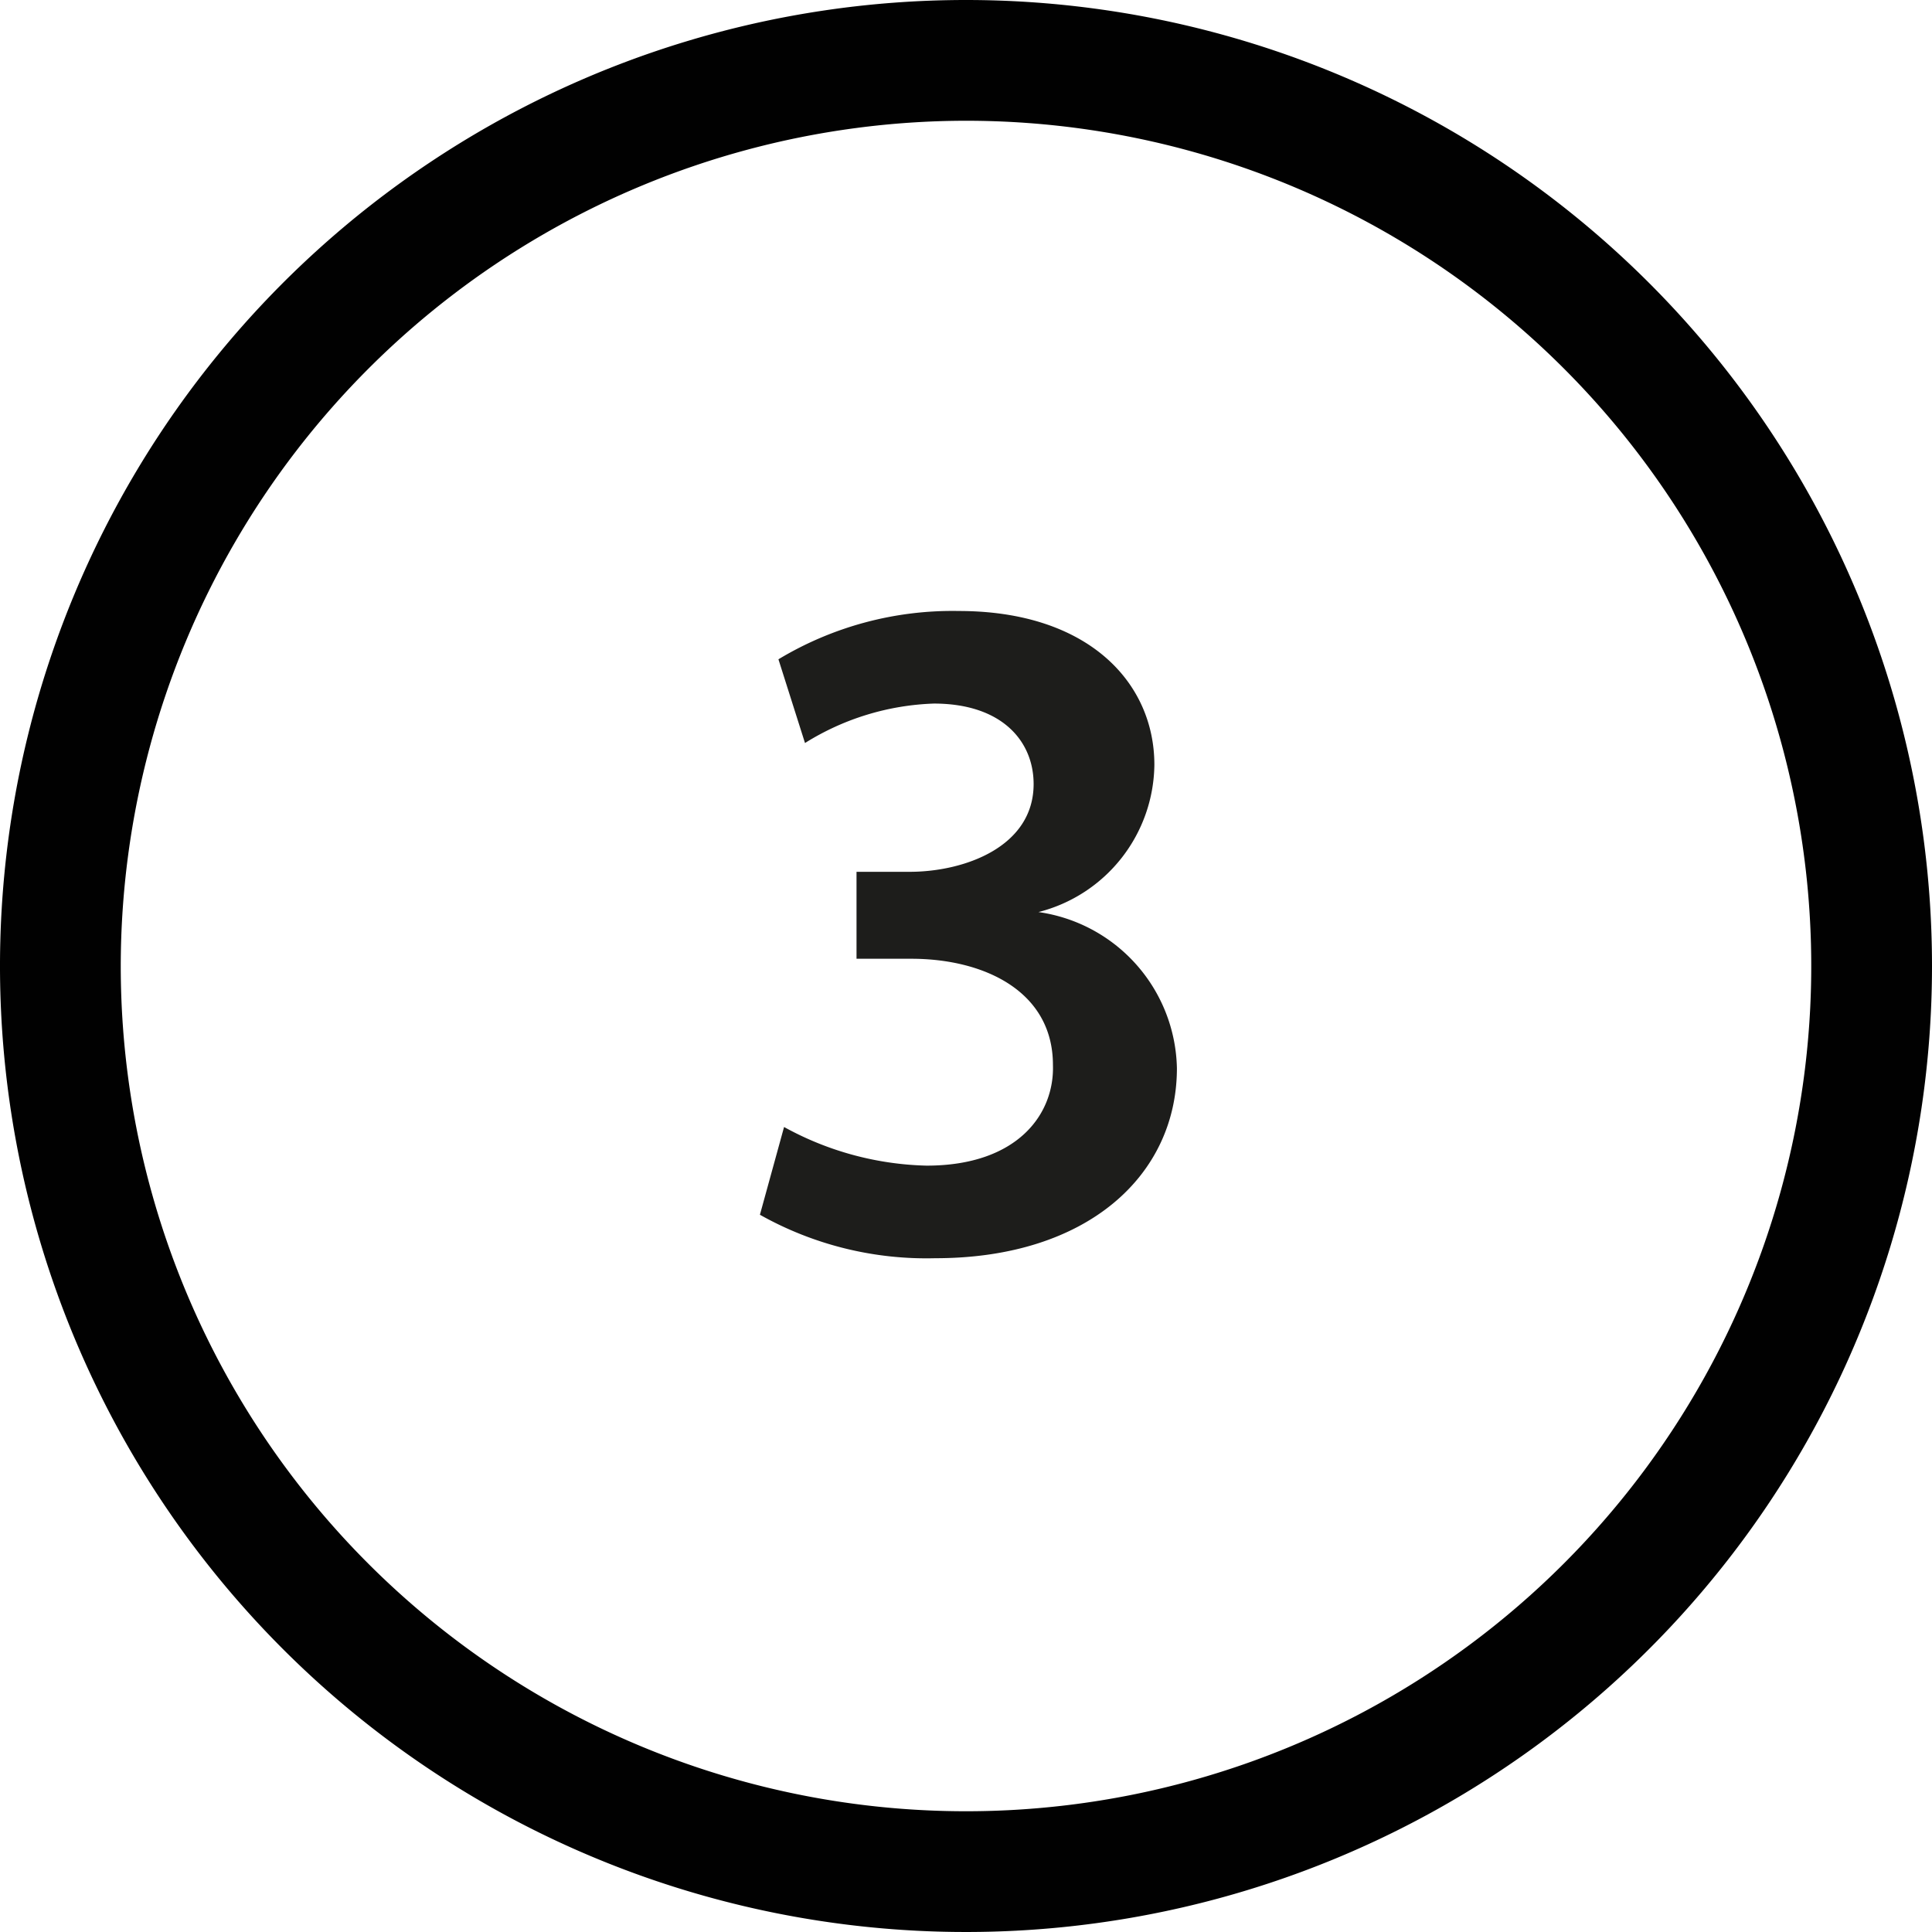
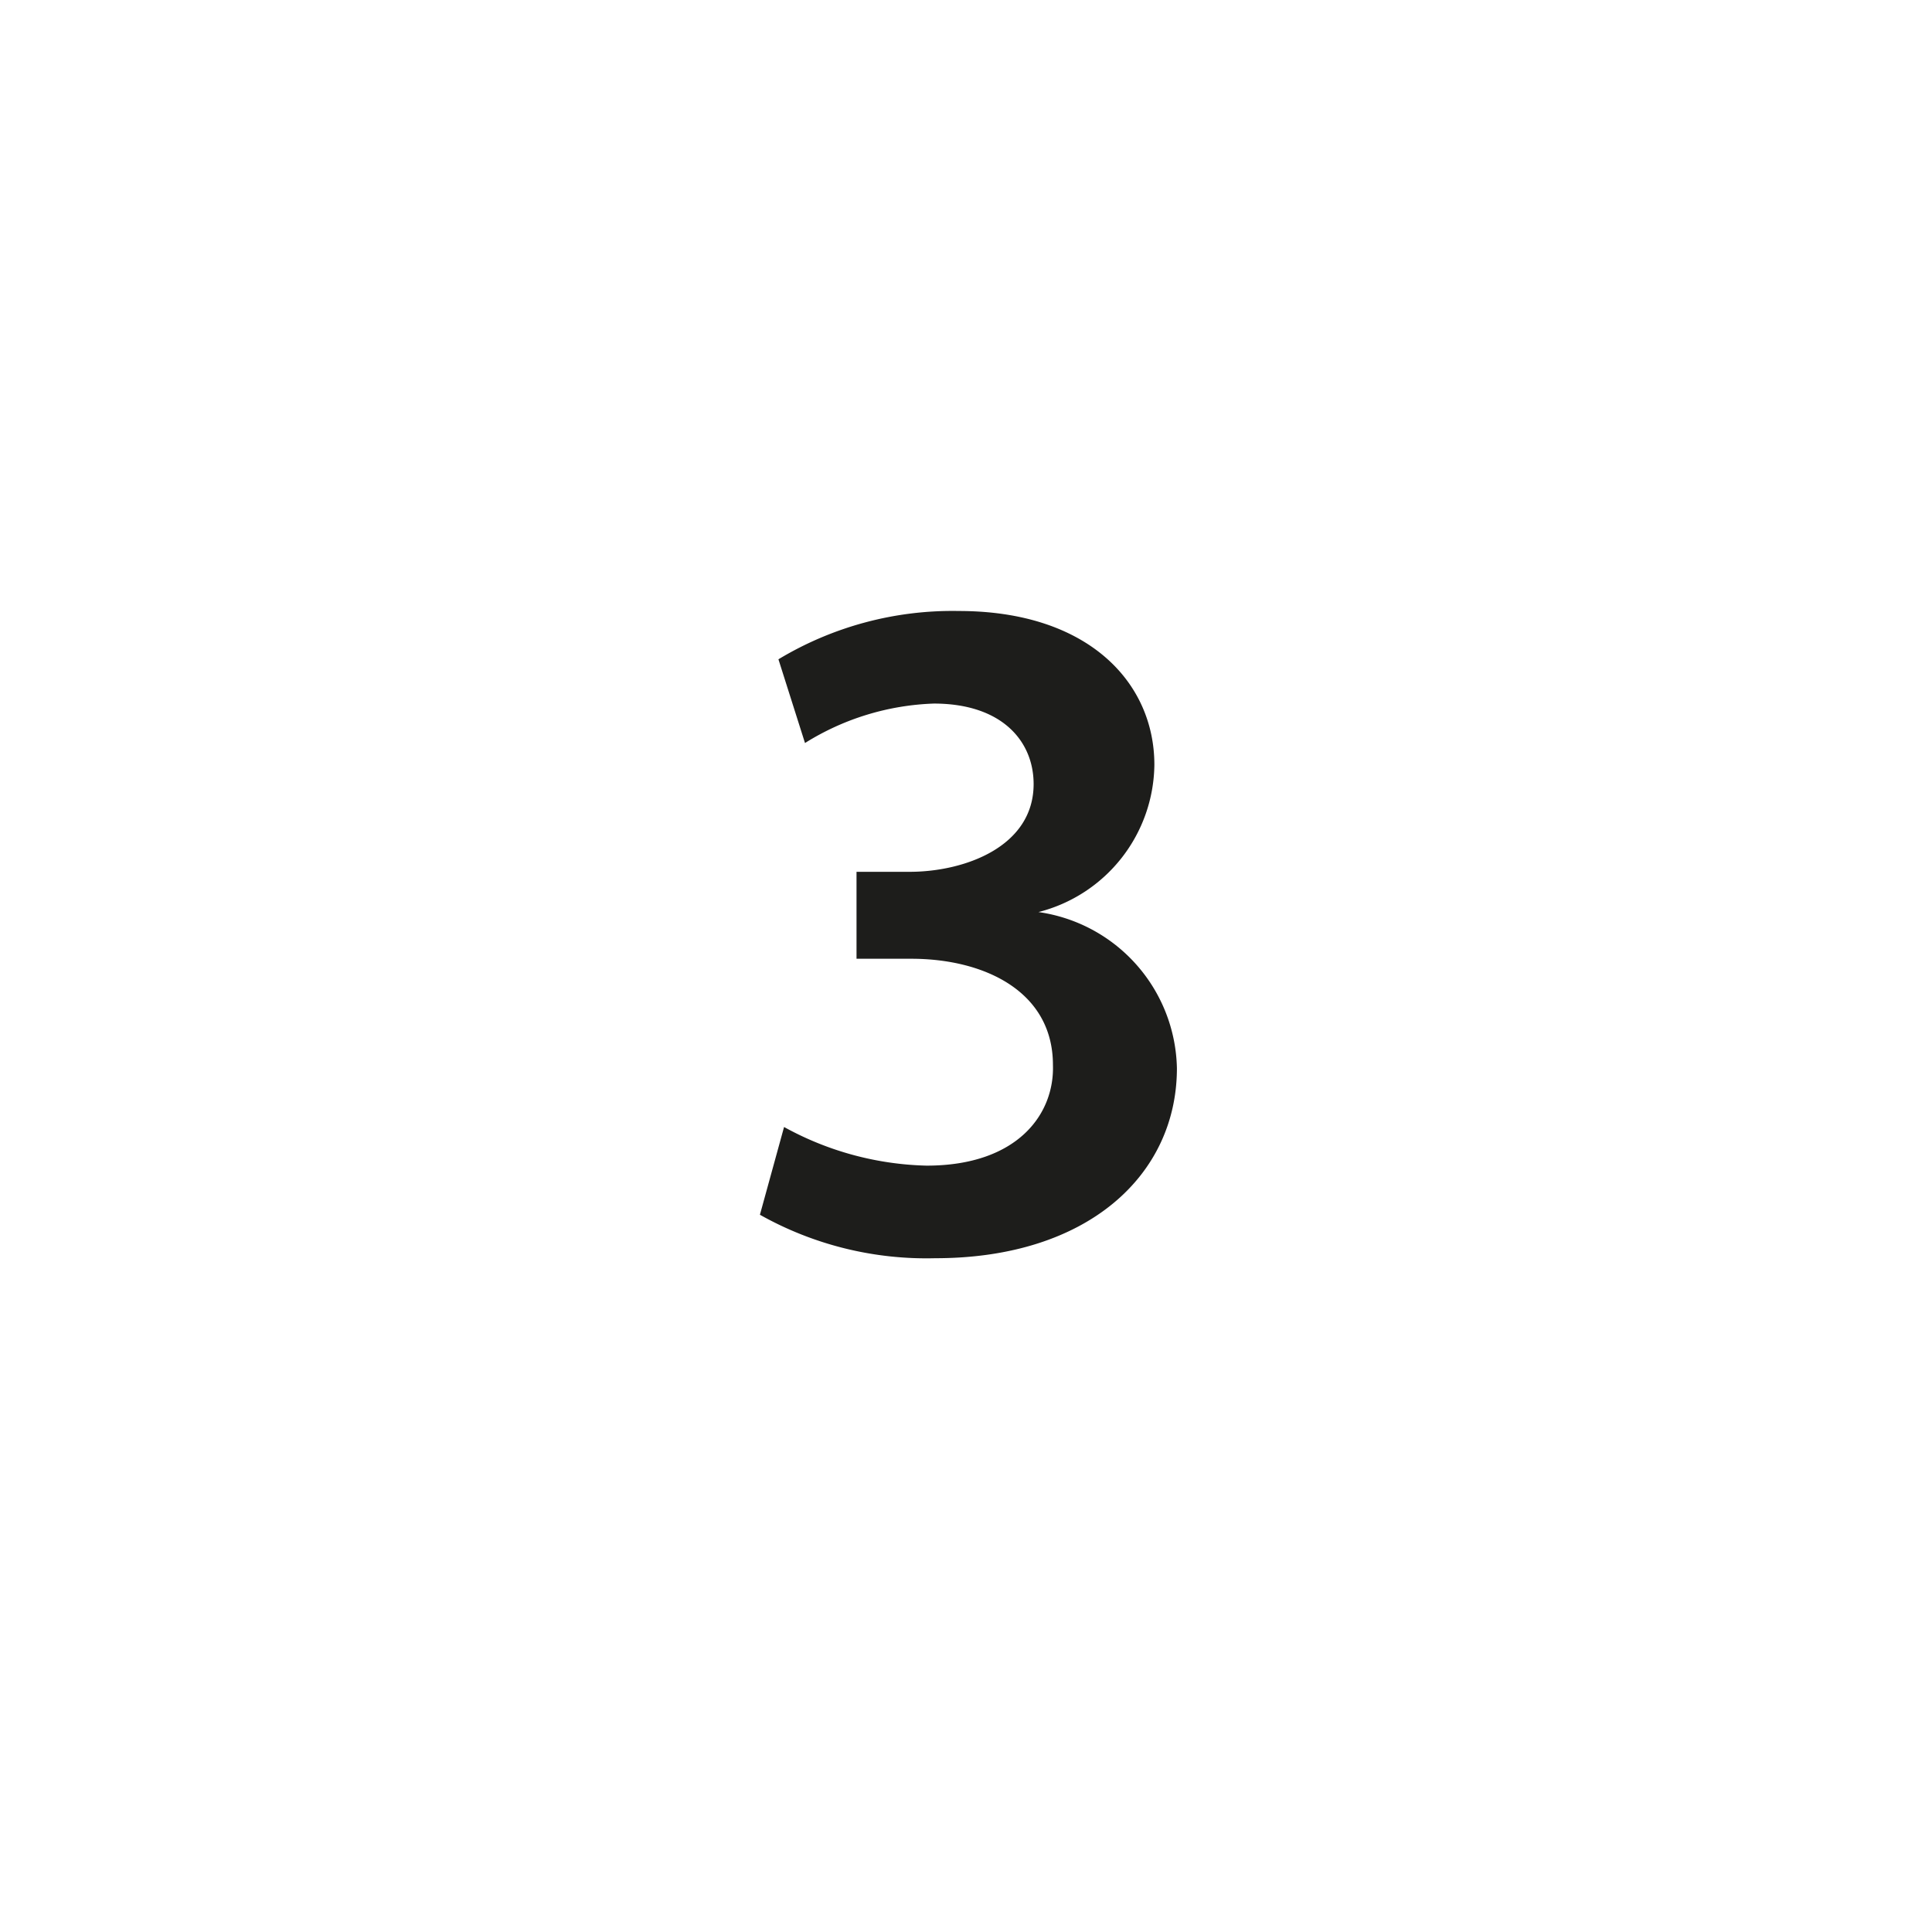
<svg xmlns="http://www.w3.org/2000/svg" id="Layer_1" data-name="Layer 1" viewBox="0 0 24 24">
-   <path d="M12,1.5A10.5,10.5,0,1,1,1.5,12,10.51,10.51,0,0,1,12,1.5M12,0A12,12,0,1,0,24,12,12,12,0,0,0,12,0Z" fill="#010101" />
  <path d="M9.74,14a3.85,3.85,0,0,0,1.77.48c1.13,0,1.59-.64,1.57-1.25,0-.92-.86-1.32-1.76-1.32h-.68V10.83h.66c.68,0,1.54-.31,1.54-1.09,0-.53-.39-1-1.24-1a3.22,3.22,0,0,0-1.6.49L9.67,8.19a4.19,4.19,0,0,1,2.24-.6c1.61,0,2.43.89,2.43,1.91a1.91,1.91,0,0,1-1.44,1.83v0a2,2,0,0,1,1.72,1.94c0,1.32-1.1,2.36-3,2.36a4.22,4.22,0,0,1-2.18-.54Z" fill="#1d1d1b" />
</svg>